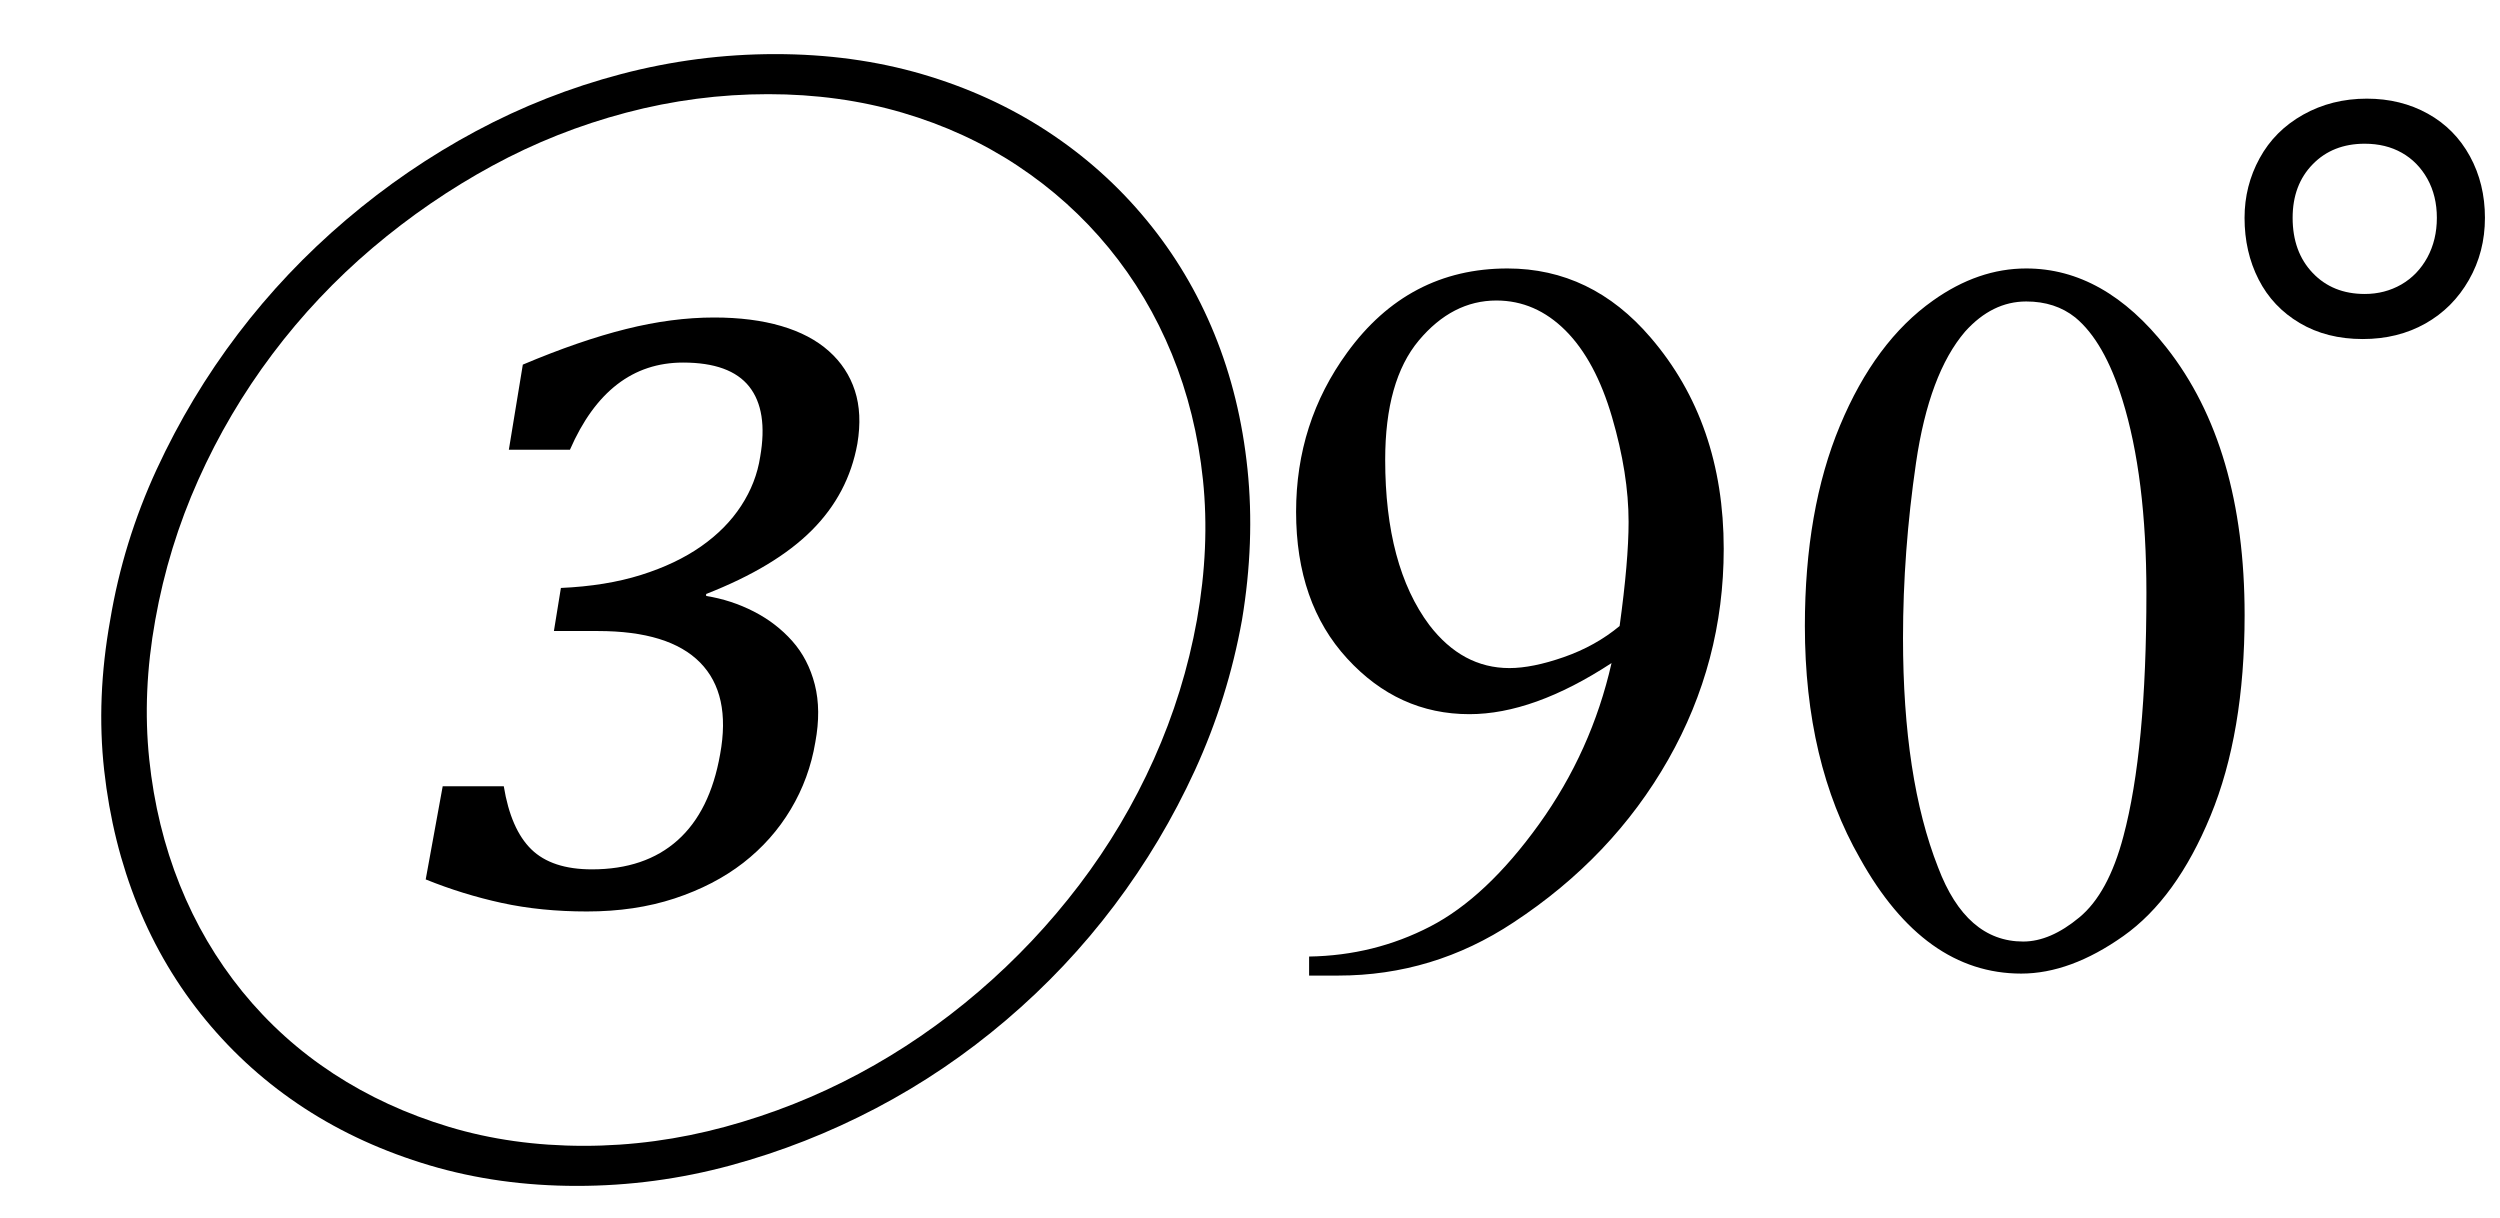
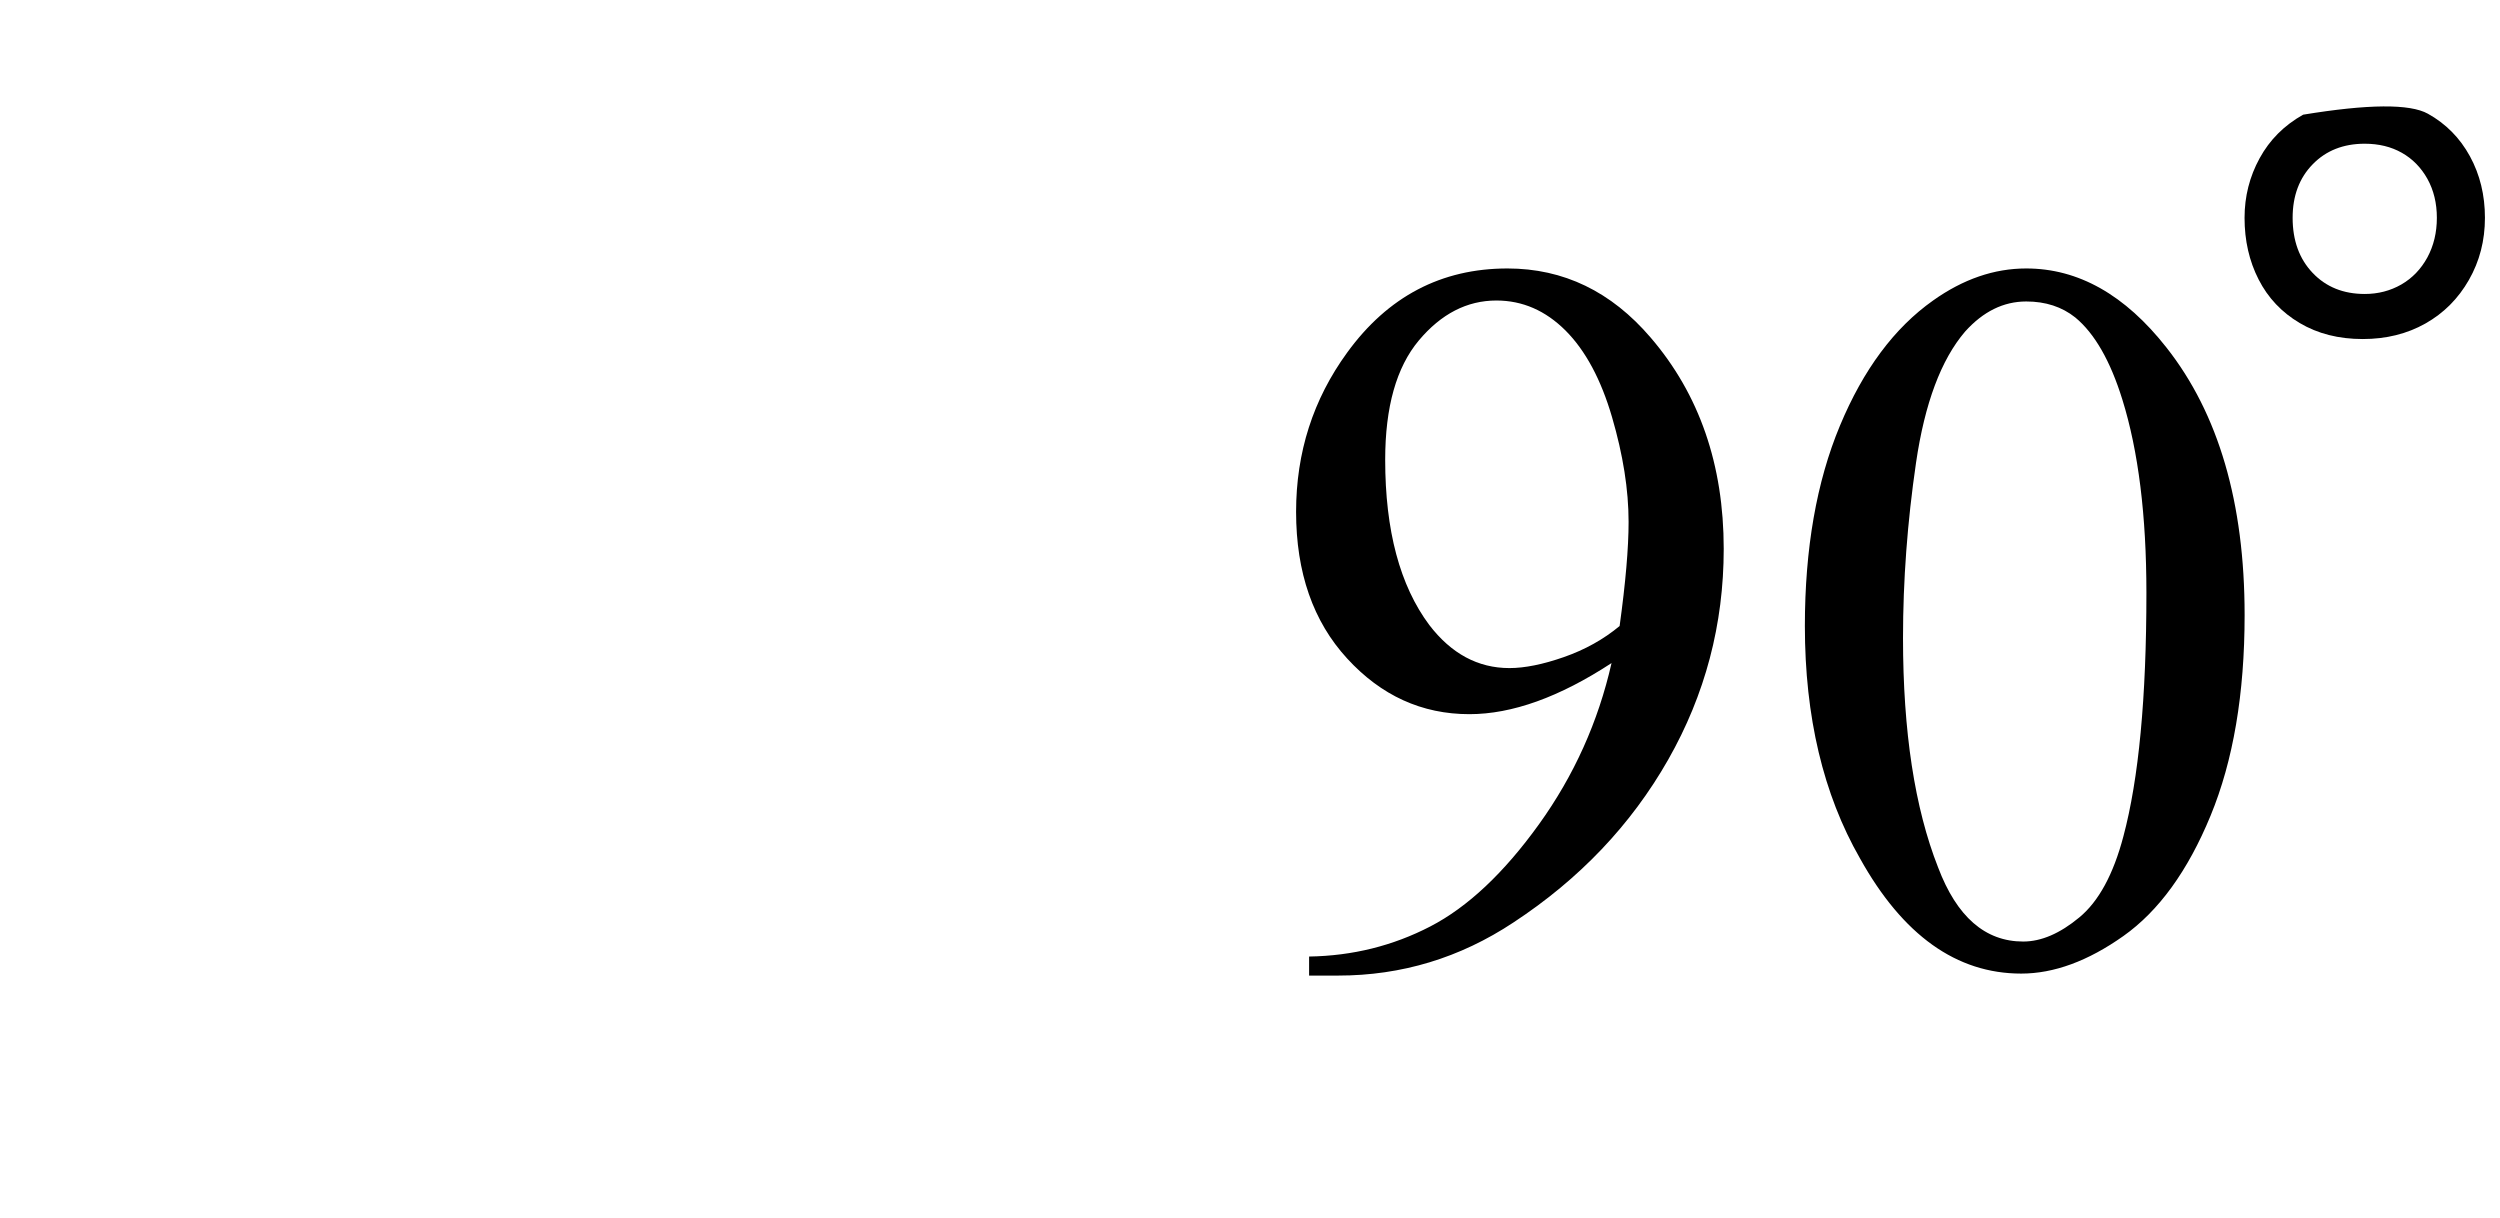
<svg xmlns="http://www.w3.org/2000/svg" stroke-dasharray="none" shape-rendering="auto" font-family="'Dialog'" width="39" text-rendering="auto" fill-opacity="1" contentScriptType="text/ecmascript" color-interpolation="auto" color-rendering="auto" preserveAspectRatio="xMidYMid meet" font-size="12" fill="black" stroke="black" image-rendering="auto" stroke-miterlimit="10" zoomAndPan="magnify" version="1.0" stroke-linecap="square" stroke-linejoin="miter" contentStyleType="text/css" font-style="normal" height="19" stroke-width="1" stroke-dashoffset="0" font-weight="normal" stroke-opacity="1">
  <defs id="genericDefs" />
  <g>
    <g text-rendering="optimizeLegibility" transform="translate(0,15)" color-rendering="optimizeQuality" color-interpolation="linearRGB" image-rendering="optimizeQuality">
-       <path d="M1.719 -5.328 Q1.922 -6.547 2.445 -7.68 Q2.969 -8.812 3.711 -9.789 Q4.453 -10.766 5.398 -11.57 Q6.344 -12.375 7.422 -12.953 Q8.5 -13.531 9.688 -13.844 Q10.875 -14.156 12.094 -14.156 Q13.312 -14.156 14.383 -13.844 Q15.453 -13.531 16.336 -12.953 Q17.219 -12.375 17.883 -11.57 Q18.547 -10.766 18.945 -9.789 Q19.344 -8.812 19.461 -7.68 Q19.578 -6.547 19.375 -5.328 Q19.156 -4.109 18.641 -2.984 Q18.125 -1.859 17.383 -0.875 Q16.641 0.109 15.695 0.914 Q14.75 1.719 13.664 2.289 Q12.578 2.859 11.398 3.18 Q10.219 3.5 9 3.5 Q7.781 3.5 6.703 3.18 Q5.625 2.859 4.75 2.289 Q3.875 1.719 3.211 0.914 Q2.547 0.109 2.148 -0.875 Q1.75 -1.859 1.625 -2.984 Q1.5 -4.109 1.719 -5.328 ZM2.422 -5.328 Q2.219 -4.203 2.328 -3.156 Q2.438 -2.109 2.805 -1.195 Q3.172 -0.281 3.781 0.469 Q4.391 1.219 5.203 1.75 Q6.016 2.281 7 2.578 Q7.984 2.875 9.109 2.875 Q10.219 2.875 11.312 2.578 Q12.406 2.281 13.398 1.75 Q14.391 1.219 15.266 0.469 Q16.141 -0.281 16.836 -1.195 Q17.531 -2.109 18 -3.156 Q18.469 -4.203 18.672 -5.328 Q18.875 -6.469 18.766 -7.516 Q18.656 -8.562 18.281 -9.477 Q17.906 -10.391 17.297 -11.133 Q16.688 -11.875 15.875 -12.414 Q15.062 -12.953 14.078 -13.242 Q13.094 -13.531 11.984 -13.531 Q10.859 -13.531 9.766 -13.242 Q8.672 -12.953 7.68 -12.414 Q6.688 -11.875 5.812 -11.133 Q4.938 -10.391 4.25 -9.477 Q3.562 -8.562 3.094 -7.516 Q2.625 -6.469 2.422 -5.328 ZM7.938 -7.984 L8.156 -9.312 Q9.047 -9.688 9.766 -9.867 Q10.484 -10.047 11.141 -10.047 Q11.734 -10.047 12.188 -9.914 Q12.641 -9.781 12.93 -9.523 Q13.219 -9.266 13.336 -8.906 Q13.453 -8.547 13.375 -8.078 Q13.234 -7.297 12.664 -6.727 Q12.094 -6.156 11.016 -5.734 L11.016 -5.703 Q11.406 -5.641 11.758 -5.461 Q12.109 -5.281 12.359 -5 Q12.609 -4.719 12.711 -4.32 Q12.812 -3.922 12.719 -3.422 Q12.625 -2.859 12.336 -2.375 Q12.047 -1.891 11.594 -1.539 Q11.141 -1.188 10.523 -0.984 Q9.906 -0.781 9.156 -0.781 Q8.438 -0.781 7.828 -0.914 Q7.219 -1.047 6.641 -1.281 L6.906 -2.734 L7.859 -2.734 Q7.969 -2.062 8.289 -1.75 Q8.609 -1.438 9.234 -1.438 Q10.062 -1.438 10.57 -1.891 Q11.078 -2.344 11.234 -3.234 Q11.406 -4.172 10.922 -4.664 Q10.438 -5.156 9.328 -5.156 L8.641 -5.156 L8.75 -5.828 Q9.453 -5.859 10 -6.031 Q10.547 -6.203 10.938 -6.477 Q11.328 -6.75 11.562 -7.109 Q11.797 -7.469 11.859 -7.875 Q11.984 -8.594 11.688 -8.969 Q11.391 -9.344 10.656 -9.344 Q9.484 -9.344 8.891 -7.984 L7.938 -7.984 Z" stroke="none" />
-     </g>
+       </g>
    <g text-rendering="optimizeLegibility" transform="translate(19.578,15)" color-rendering="optimizeQuality" color-interpolation="linearRGB" image-rendering="optimizeQuality">
      <path d="M0.844 0.219 L0.844 -0.078 Q1.859 -0.094 2.734 -0.547 Q3.609 -1 4.43 -2.141 Q5.25 -3.281 5.562 -4.656 Q4.344 -3.859 3.344 -3.859 Q2.234 -3.859 1.438 -4.727 Q0.641 -5.594 0.641 -7.016 Q0.641 -8.406 1.438 -9.5 Q2.391 -10.812 3.938 -10.812 Q5.25 -10.812 6.172 -9.734 Q7.312 -8.406 7.312 -6.438 Q7.312 -4.672 6.445 -3.148 Q5.578 -1.625 4.031 -0.609 Q2.781 0.219 1.297 0.219 L0.844 0.219 ZM5.688 -5.234 Q5.828 -6.25 5.828 -6.859 Q5.828 -7.609 5.57 -8.492 Q5.312 -9.375 4.844 -9.844 Q4.375 -10.312 3.766 -10.312 Q3.078 -10.312 2.555 -9.688 Q2.031 -9.062 2.031 -7.828 Q2.031 -6.172 2.719 -5.25 Q3.234 -4.578 3.969 -4.578 Q4.328 -4.578 4.82 -4.75 Q5.312 -4.922 5.688 -5.234 ZM8.578 -5.234 Q8.578 -7.047 9.125 -8.359 Q9.672 -9.672 10.578 -10.312 Q11.281 -10.812 12.031 -10.812 Q13.25 -10.812 14.219 -9.578 Q15.438 -8.031 15.438 -5.406 Q15.438 -3.562 14.906 -2.273 Q14.375 -0.984 13.547 -0.398 Q12.719 0.188 11.953 0.188 Q10.438 0.188 9.438 -1.609 Q8.578 -3.109 8.578 -5.234 ZM10.109 -5.047 Q10.109 -2.859 10.656 -1.469 Q11.094 -0.312 11.984 -0.312 Q12.406 -0.312 12.859 -0.688 Q13.312 -1.062 13.547 -1.953 Q13.906 -3.297 13.906 -5.75 Q13.906 -7.562 13.531 -8.766 Q13.25 -9.672 12.797 -10.047 Q12.484 -10.297 12.031 -10.297 Q11.5 -10.297 11.078 -9.828 Q10.516 -9.172 10.312 -7.781 Q10.109 -6.391 10.109 -5.047 Z" stroke="none" />
    </g>
    <g text-rendering="optimizeLegibility" transform="translate(34.234,6.836)" color-rendering="optimizeQuality" color-interpolation="linearRGB" image-rendering="optimizeQuality">
-       <path d="M2.625 -1.547 Q2.062 -1.547 1.641 -1.797 Q1.219 -2.047 1 -2.477 Q0.781 -2.906 0.781 -3.438 Q0.781 -3.938 1.016 -4.367 Q1.25 -4.797 1.695 -5.047 Q2.141 -5.297 2.688 -5.297 Q3.219 -5.297 3.641 -5.062 Q4.062 -4.828 4.297 -4.398 Q4.531 -3.969 4.531 -3.438 Q4.531 -2.906 4.281 -2.469 Q4.031 -2.031 3.602 -1.789 Q3.172 -1.547 2.625 -1.547 ZM2.656 -4.594 Q2.156 -4.594 1.844 -4.273 Q1.531 -3.953 1.531 -3.438 Q1.531 -2.906 1.844 -2.578 Q2.156 -2.25 2.656 -2.25 Q2.969 -2.25 3.227 -2.398 Q3.484 -2.547 3.633 -2.82 Q3.781 -3.094 3.781 -3.438 Q3.781 -3.781 3.633 -4.047 Q3.484 -4.312 3.234 -4.453 Q2.984 -4.594 2.656 -4.594 Z" stroke="none" />
+       <path d="M2.625 -1.547 Q2.062 -1.547 1.641 -1.797 Q1.219 -2.047 1 -2.477 Q0.781 -2.906 0.781 -3.438 Q0.781 -3.938 1.016 -4.367 Q1.25 -4.797 1.695 -5.047 Q3.219 -5.297 3.641 -5.062 Q4.062 -4.828 4.297 -4.398 Q4.531 -3.969 4.531 -3.438 Q4.531 -2.906 4.281 -2.469 Q4.031 -2.031 3.602 -1.789 Q3.172 -1.547 2.625 -1.547 ZM2.656 -4.594 Q2.156 -4.594 1.844 -4.273 Q1.531 -3.953 1.531 -3.438 Q1.531 -2.906 1.844 -2.578 Q2.156 -2.25 2.656 -2.25 Q2.969 -2.25 3.227 -2.398 Q3.484 -2.547 3.633 -2.82 Q3.781 -3.094 3.781 -3.438 Q3.781 -3.781 3.633 -4.047 Q3.484 -4.312 3.234 -4.453 Q2.984 -4.594 2.656 -4.594 Z" stroke="none" />
    </g>
  </g>
</svg>